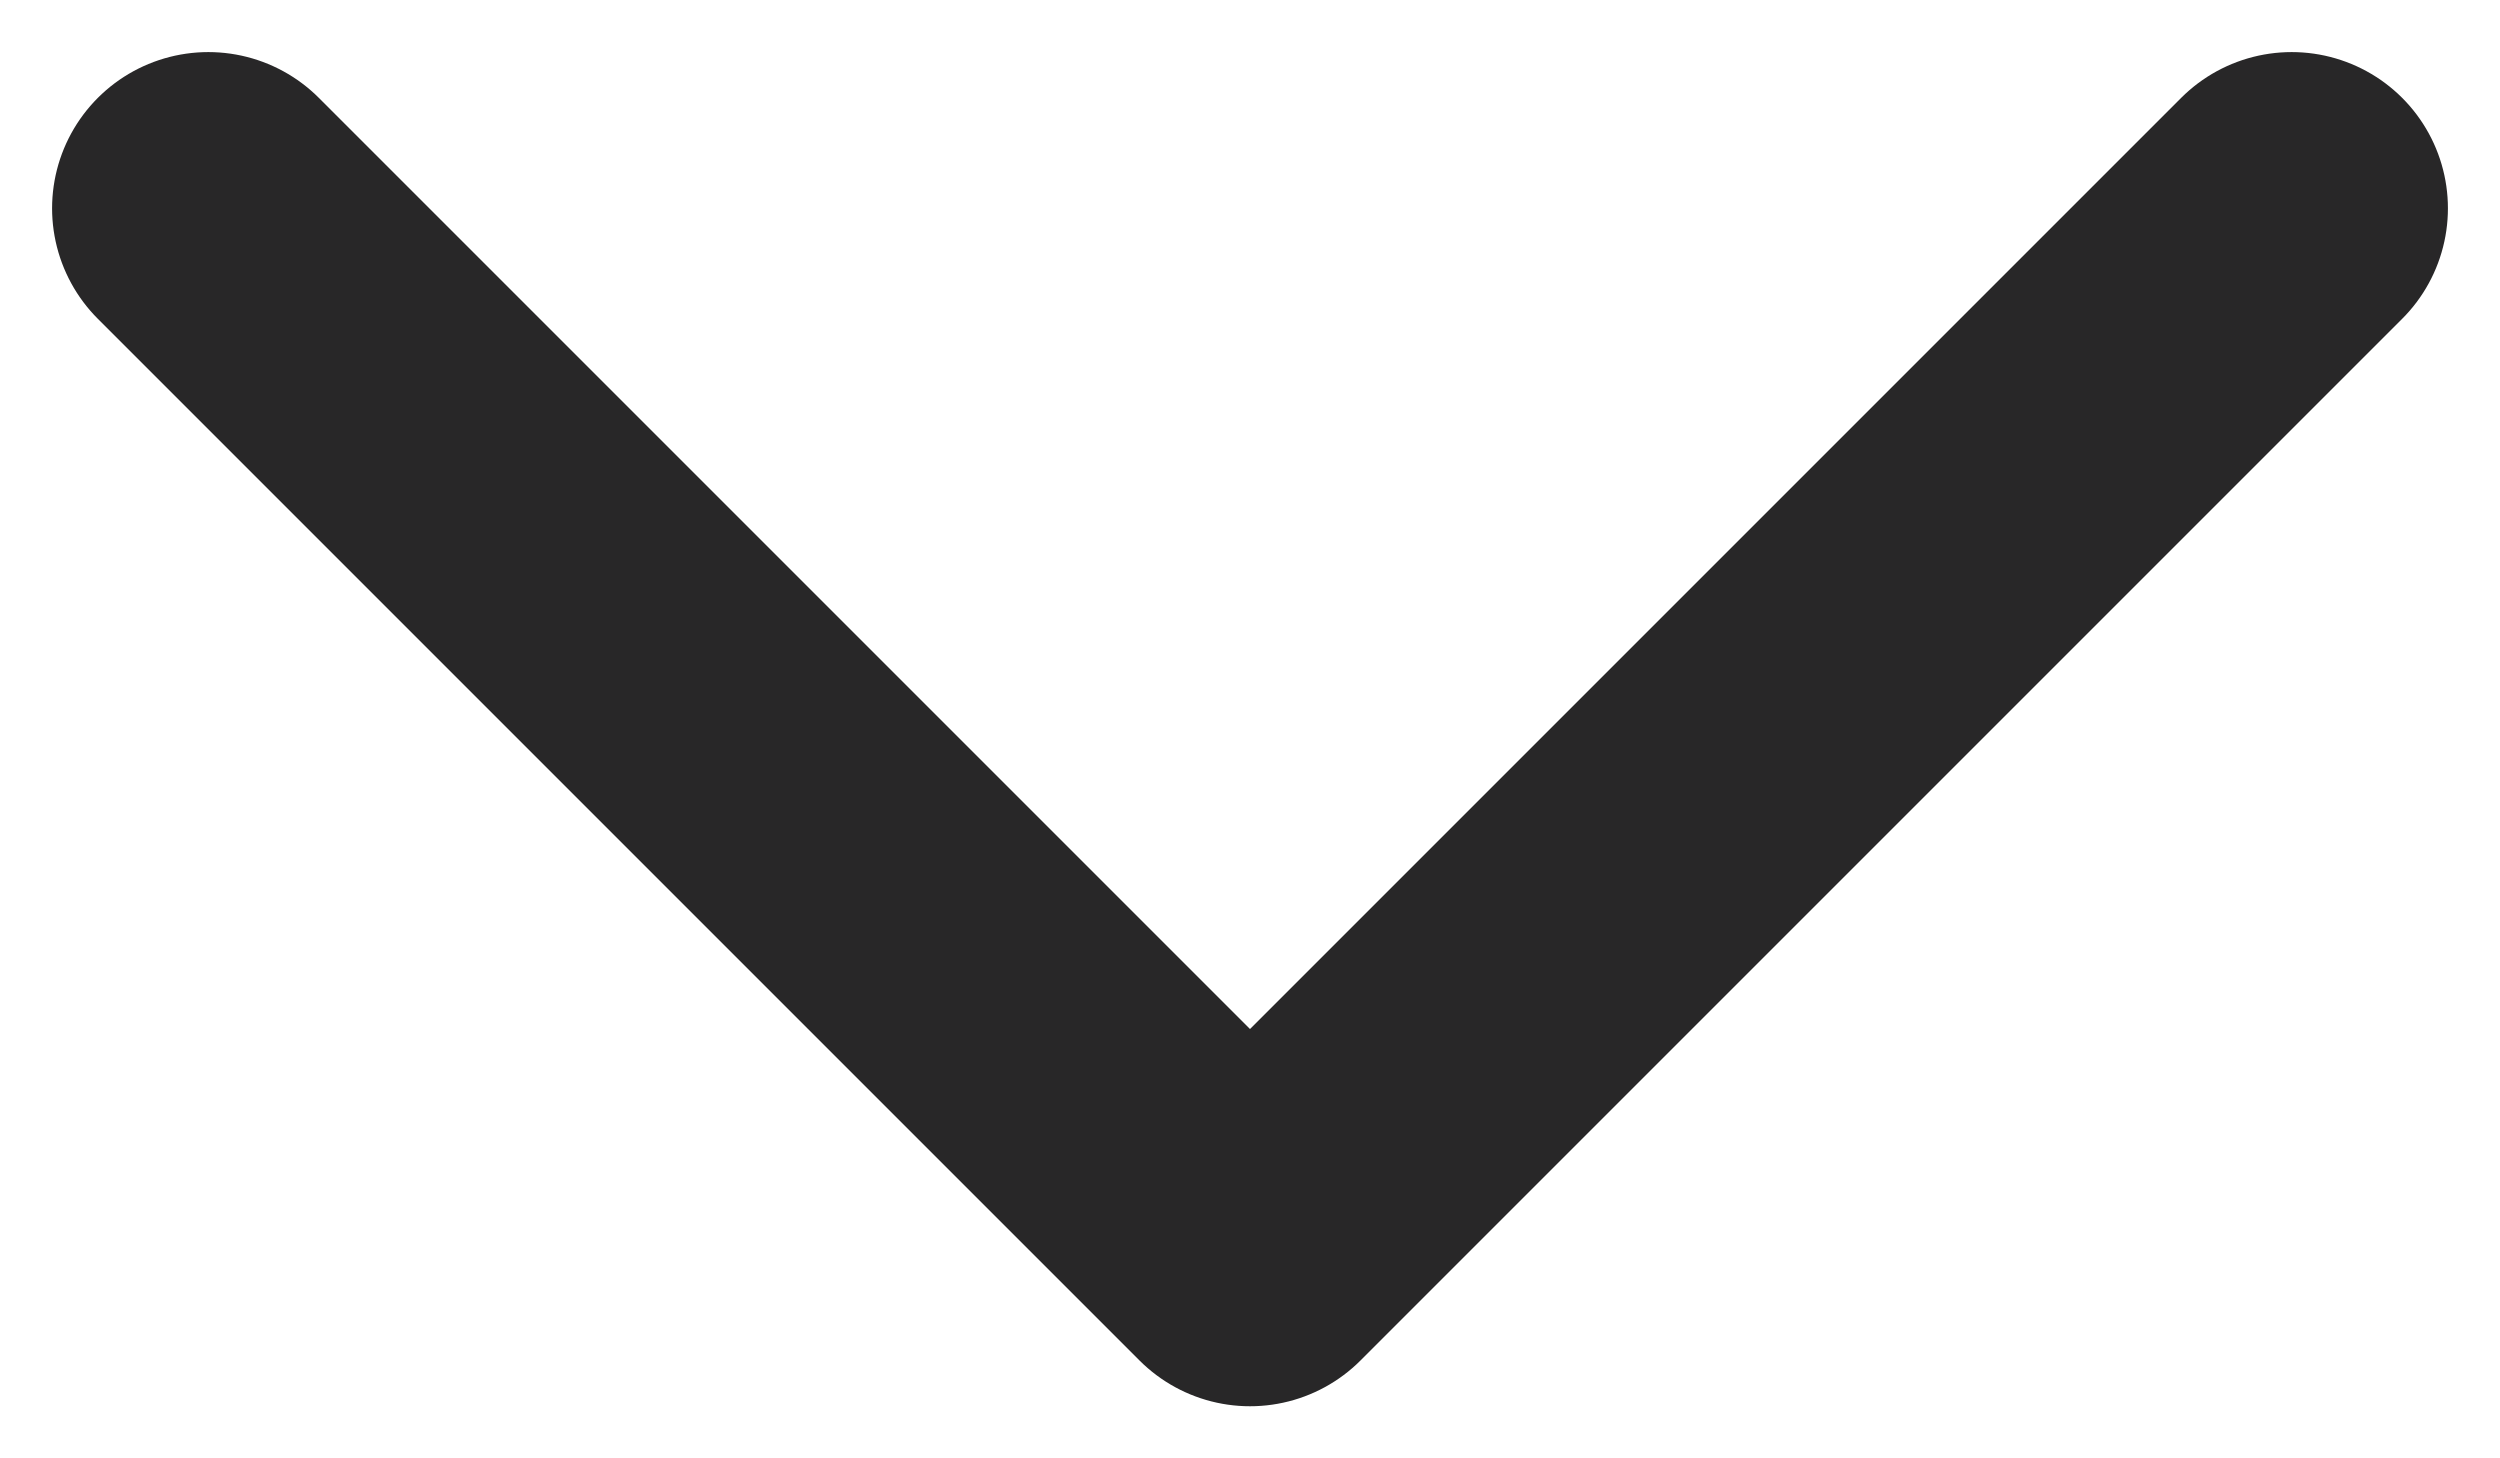
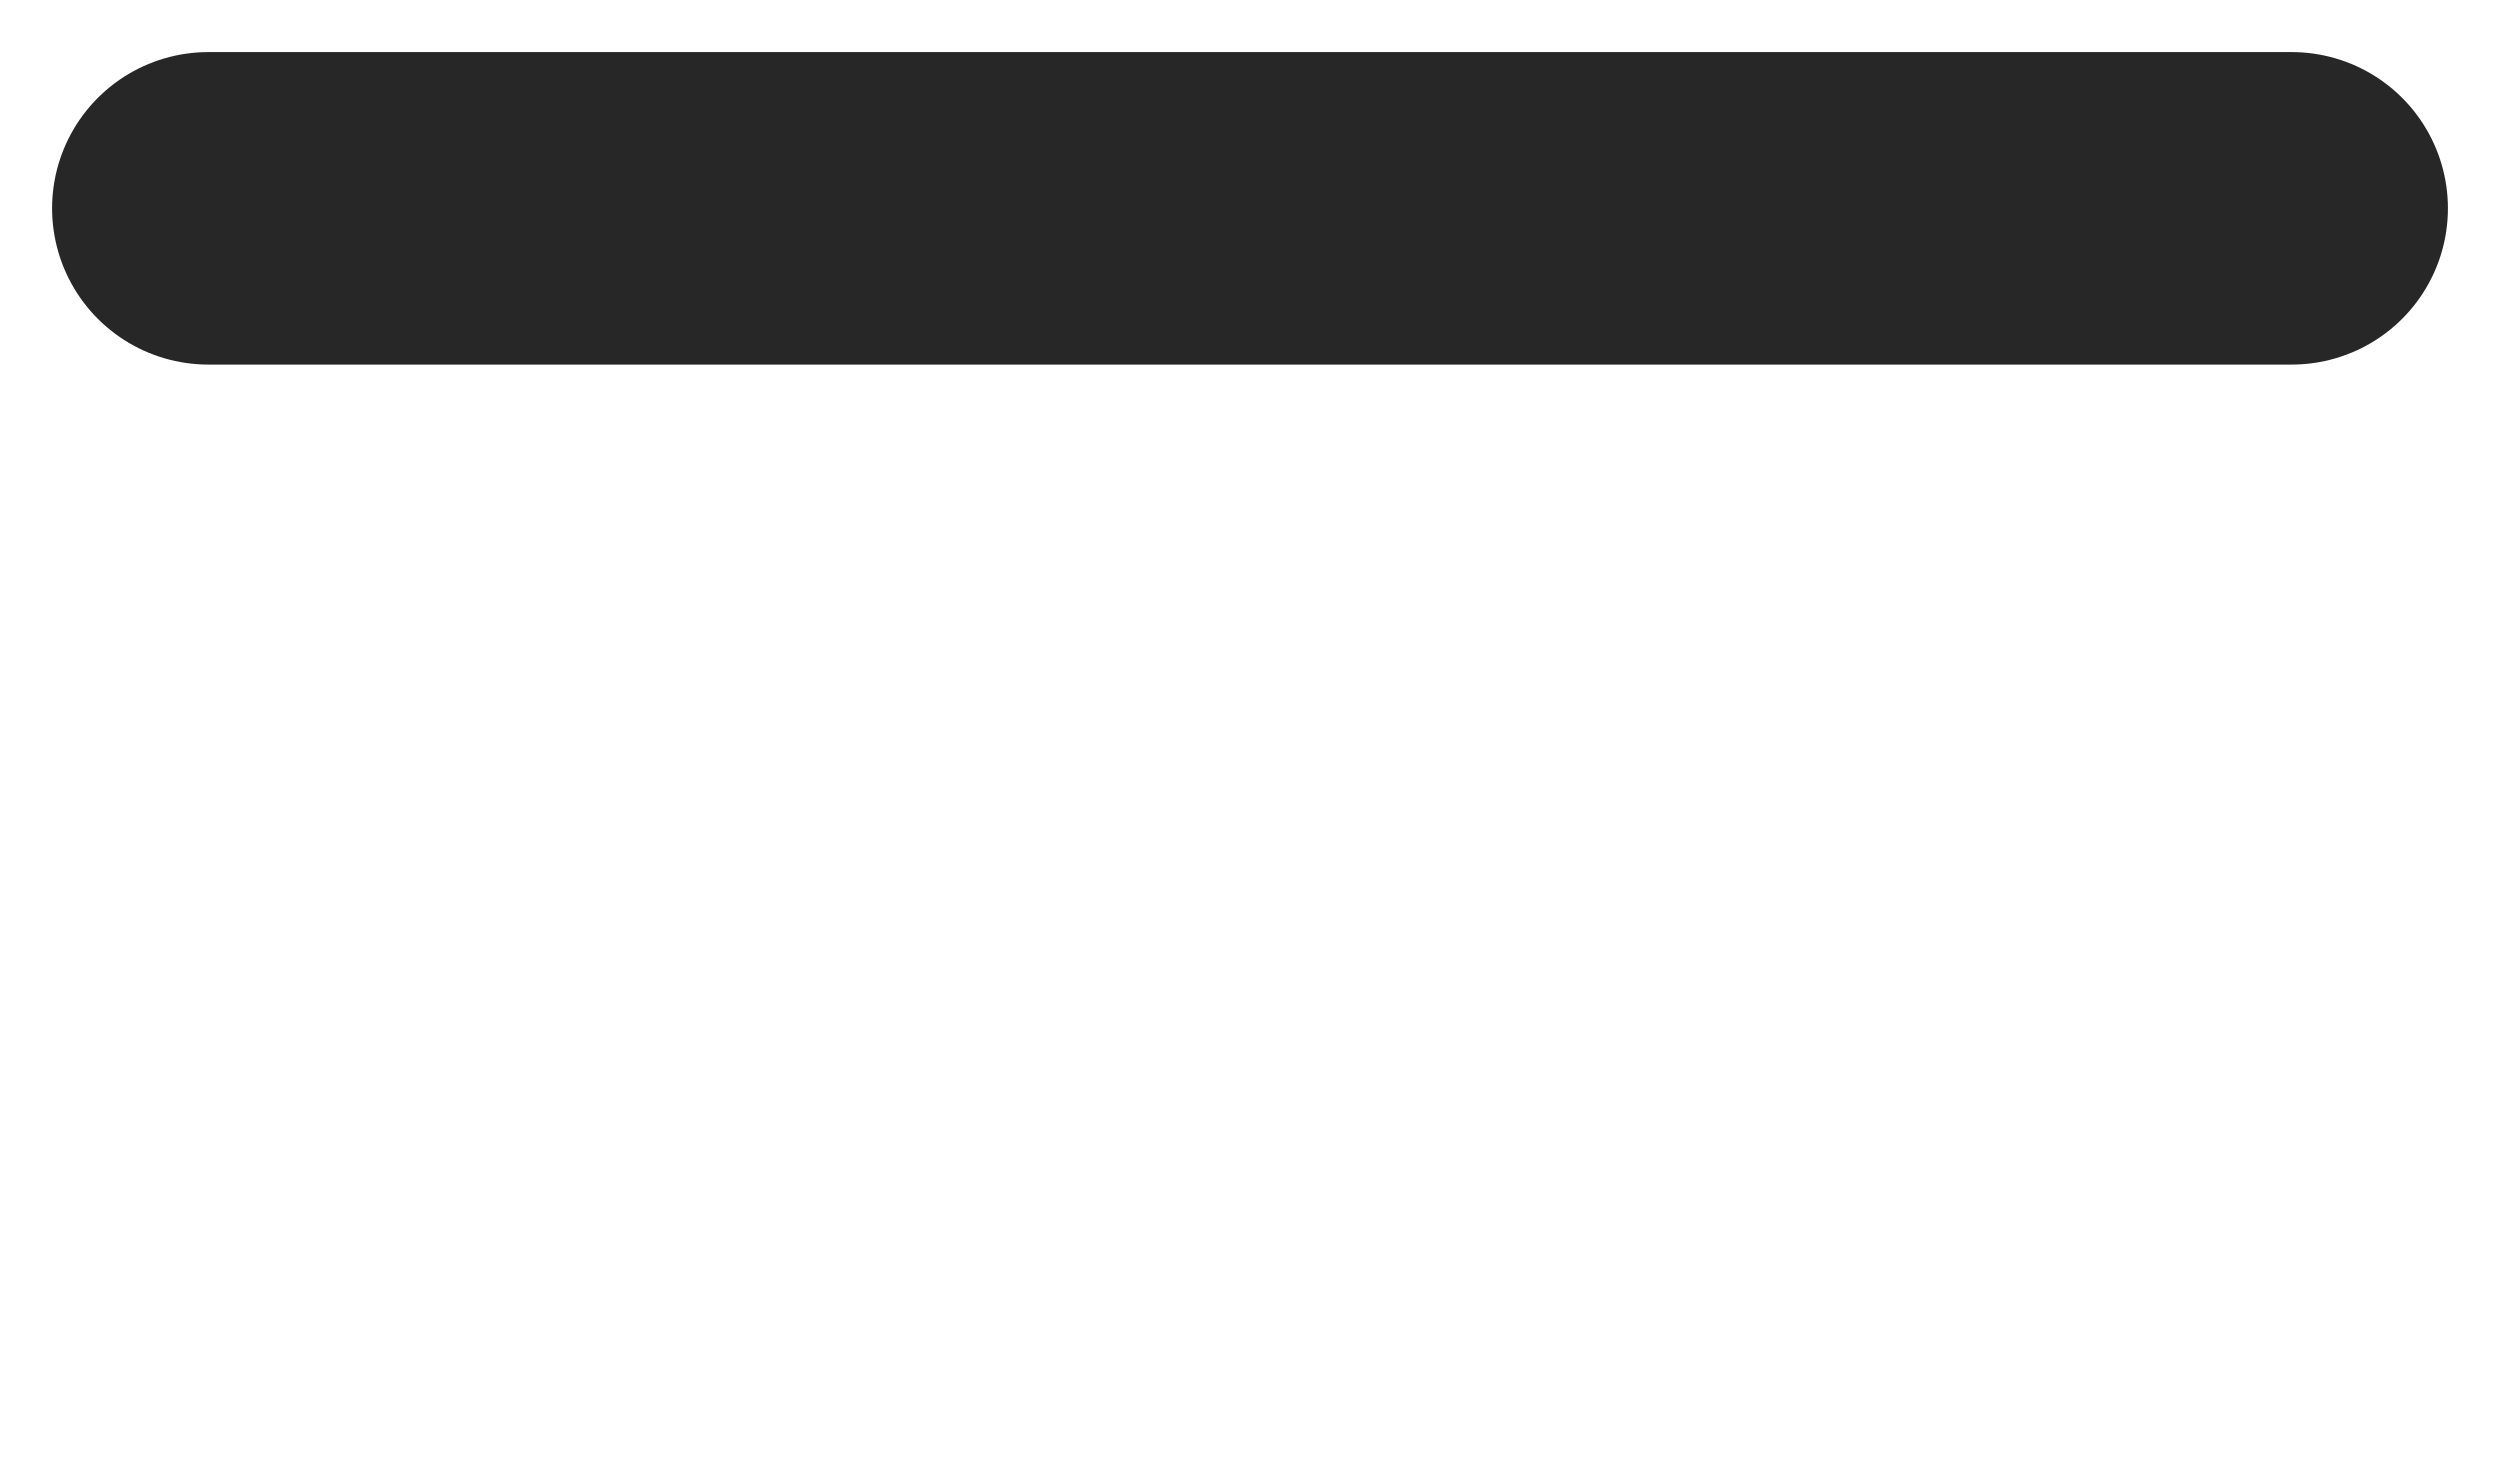
<svg xmlns="http://www.w3.org/2000/svg" width="24" height="14" viewBox="0 0 24 14" fill="none">
-   <path d="M2 2L12 12L22 2" stroke="#282728" stroke-width="3" stroke-linecap="round" stroke-linejoin="round" />
+   <path d="M2 2L22 2" stroke="#282728" stroke-width="3" stroke-linecap="round" stroke-linejoin="round" />
</svg>